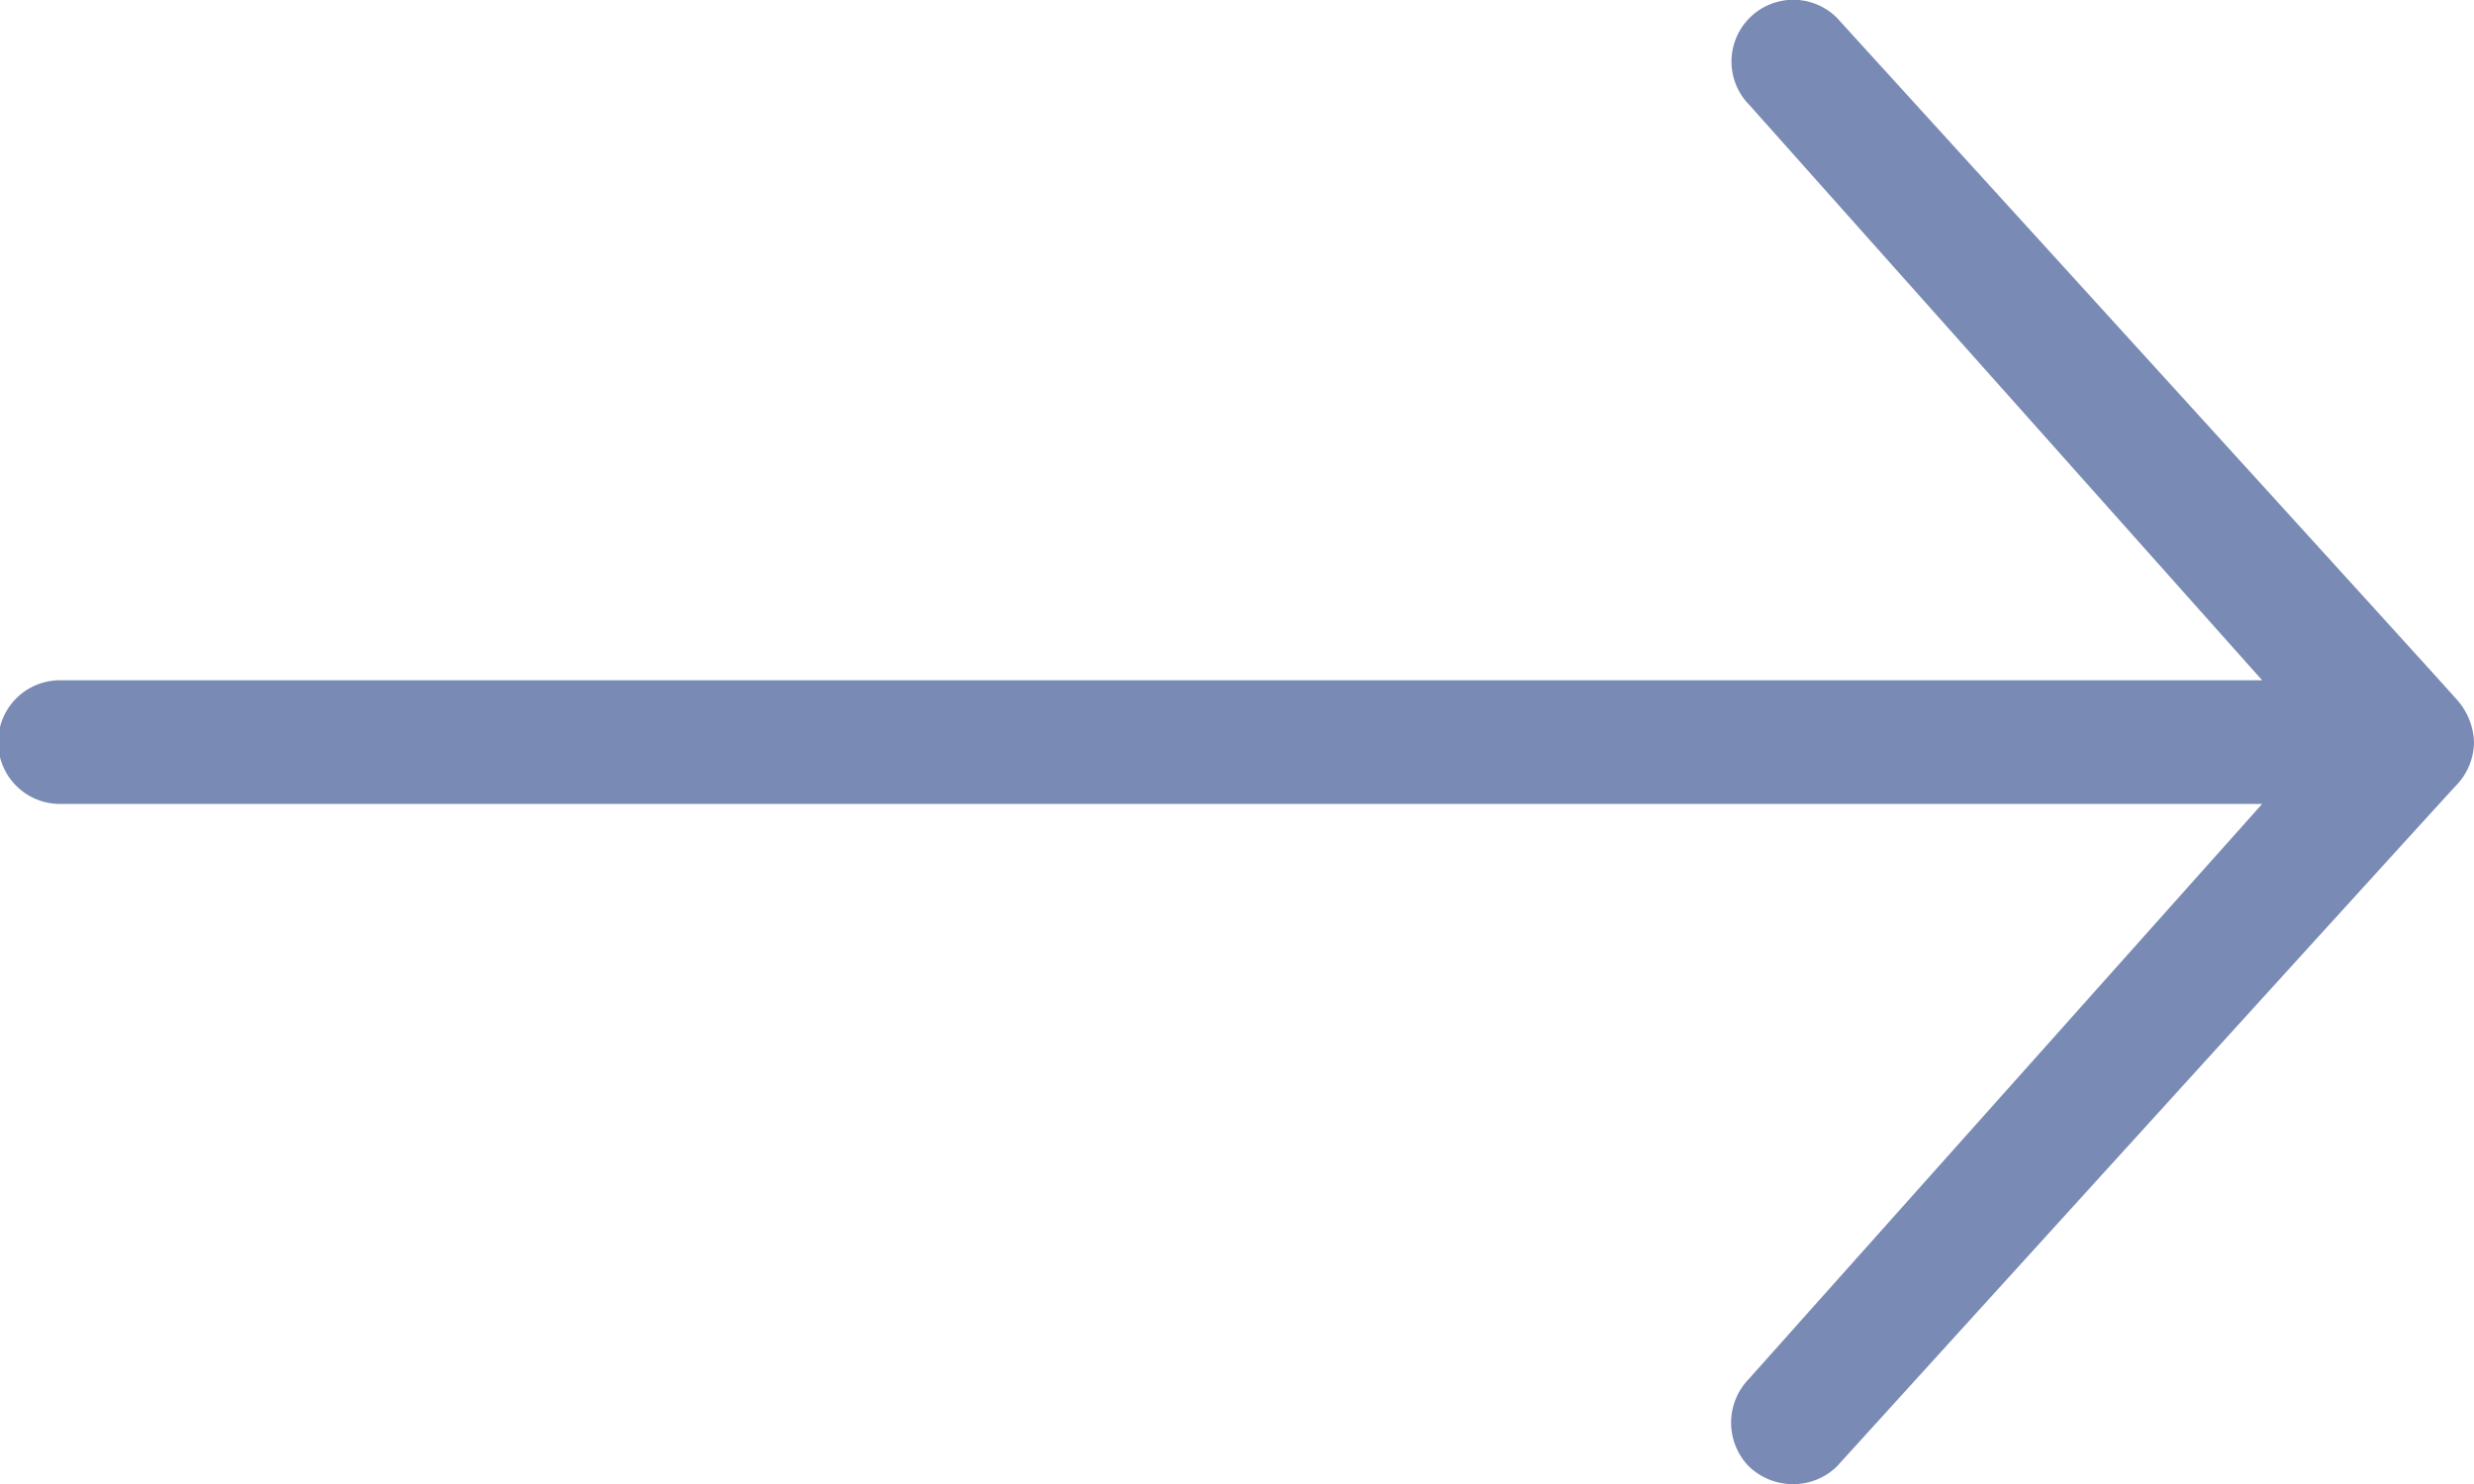
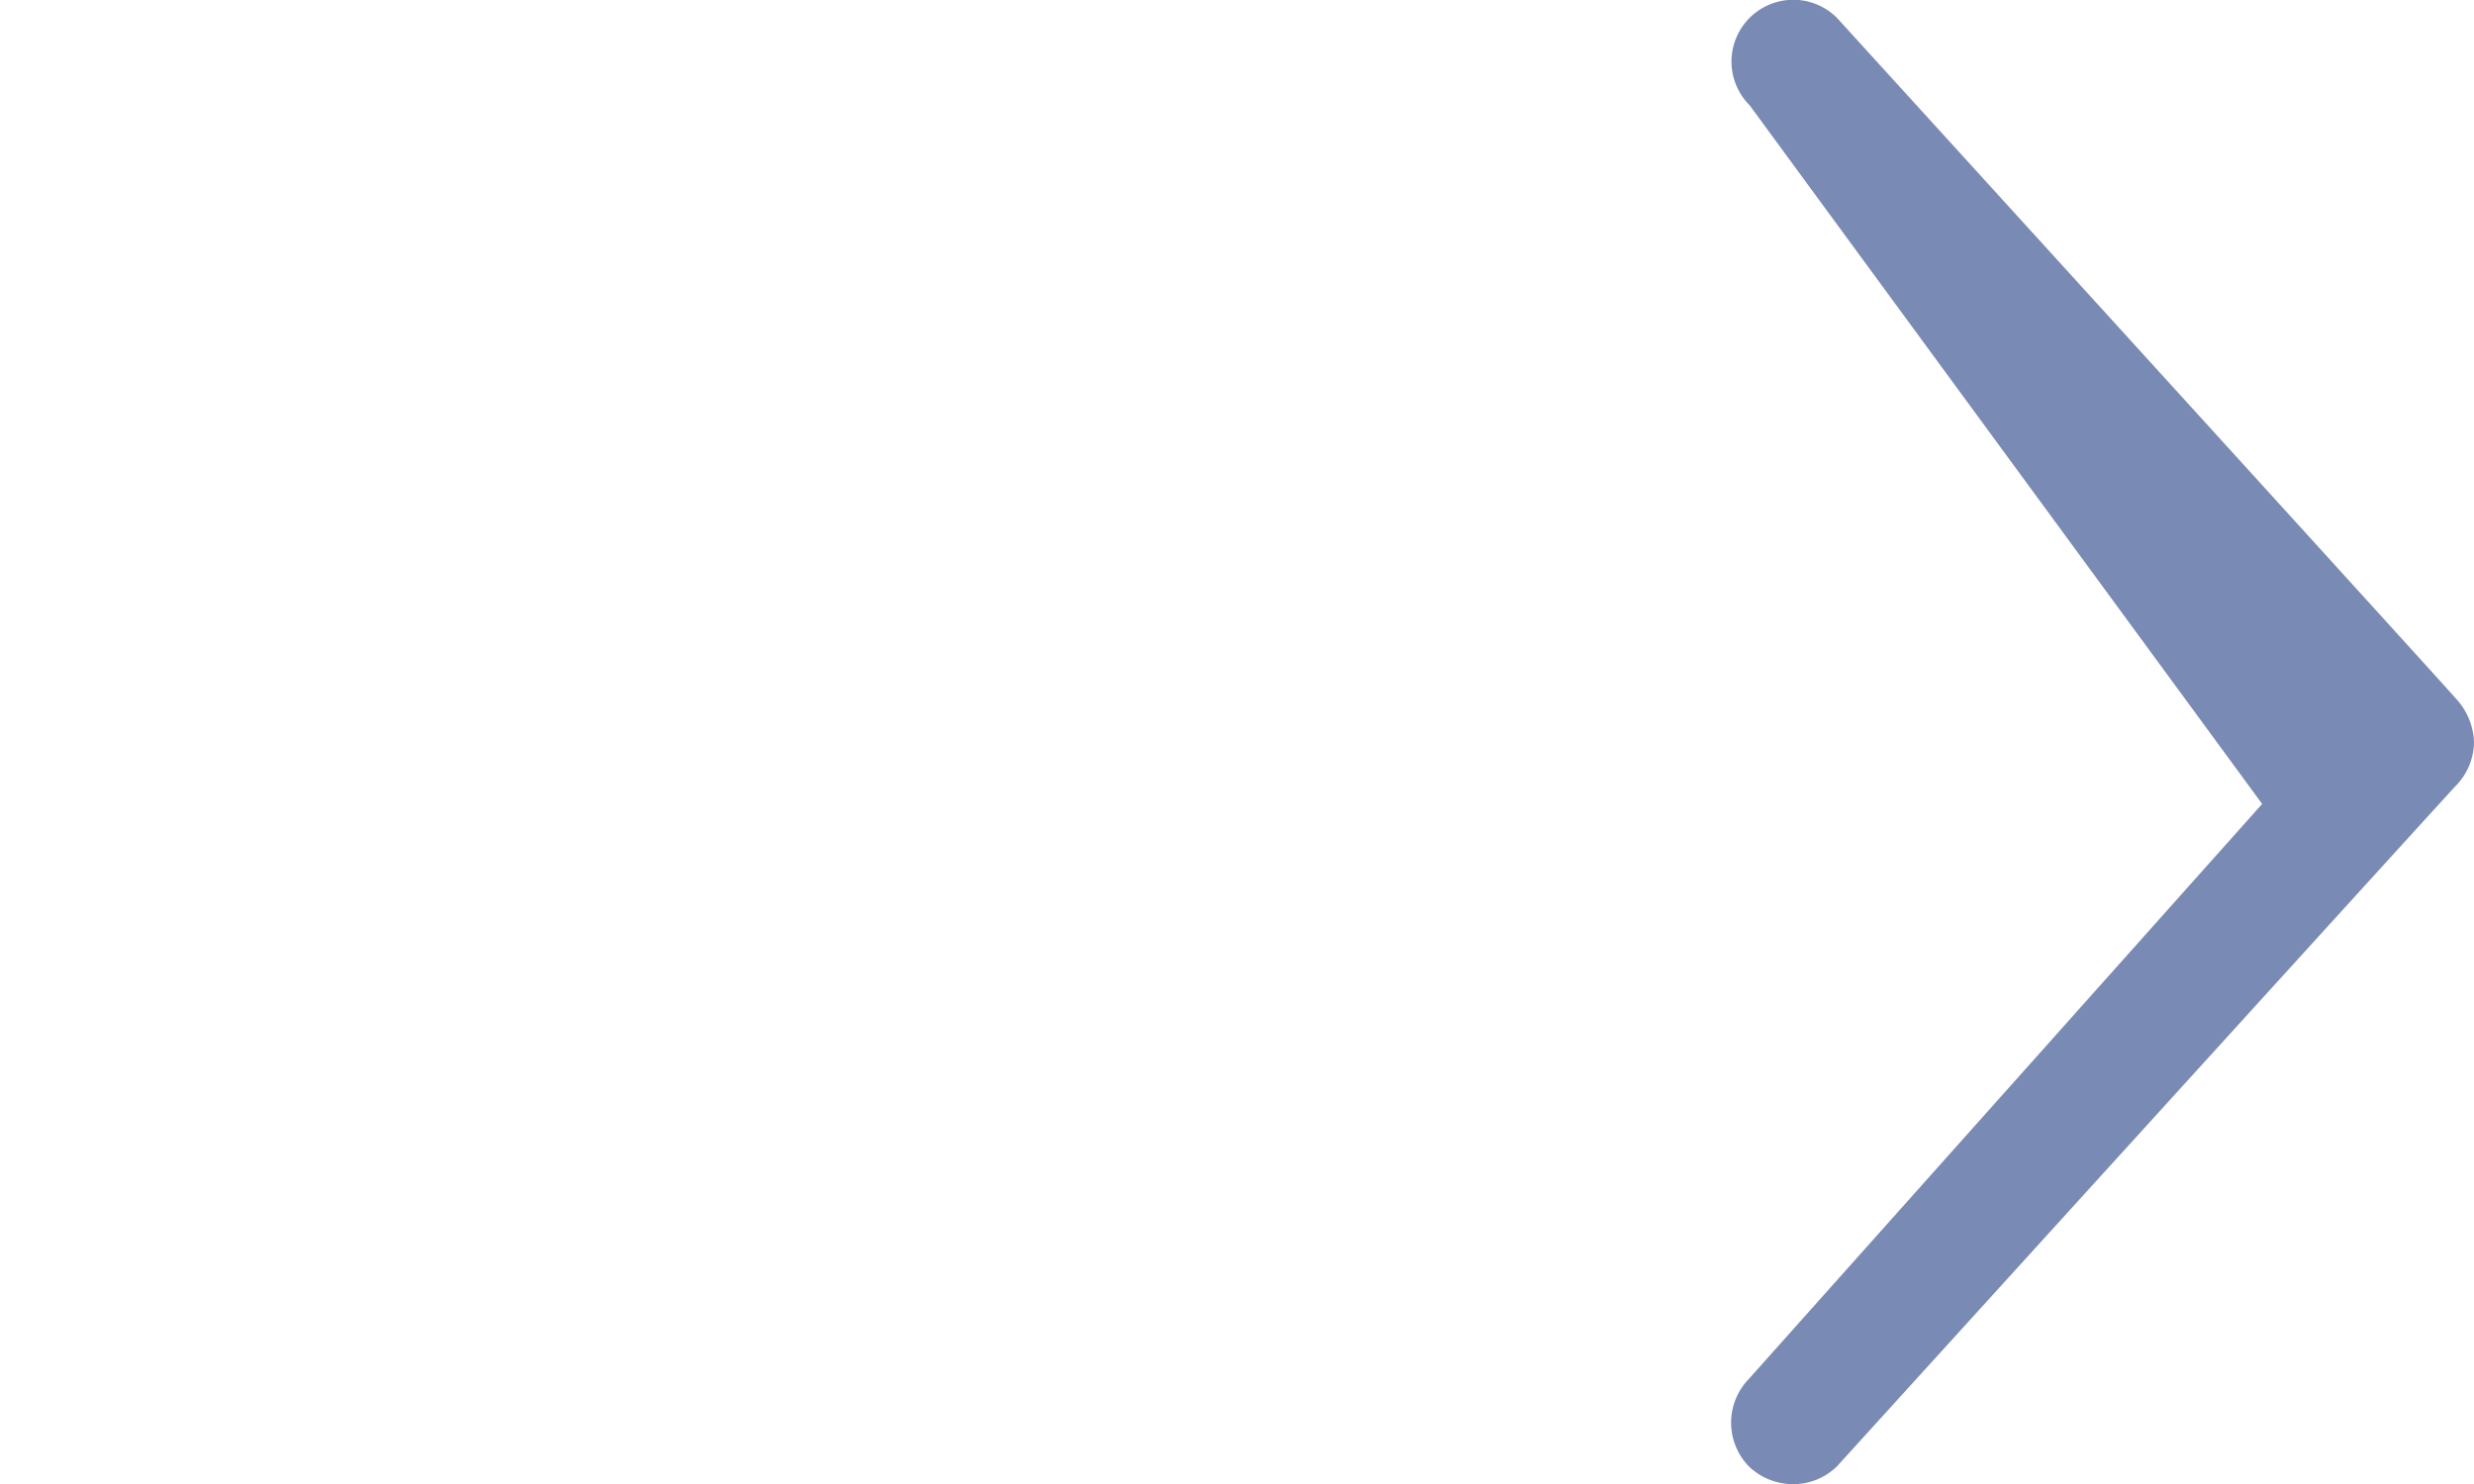
<svg xmlns="http://www.w3.org/2000/svg" width="47.028" height="28.219" viewBox="0 0 47.028 28.219">
-   <path id="Icon_ion-ios-arrow-thin-right" data-name="Icon ion-ios-arrow-thin-right" d="M38.868,37.255a1.193,1.193,0,0,1,0-1.661L48.626,24.66H6.8a1.176,1.176,0,1,1,0-2.351H48.626L38.883,11.375a1.174,1.174,0,1,1,1.661-1.661S52.183,22.5,52.3,22.647a1.275,1.275,0,0,1,.353.838,1.206,1.206,0,0,1-.353.838c-.118.118-11.757,12.933-11.757,12.933a1.19,1.19,0,0,1-.838.338A1.216,1.216,0,0,1,38.868,37.255Z" transform="translate(-5.625 -9.374)" fill="#798bb4" />
+   <path id="Icon_ion-ios-arrow-thin-right" data-name="Icon ion-ios-arrow-thin-right" d="M38.868,37.255a1.193,1.193,0,0,1,0-1.661L48.626,24.66H6.8H48.626L38.883,11.375a1.174,1.174,0,1,1,1.661-1.661S52.183,22.5,52.3,22.647a1.275,1.275,0,0,1,.353.838,1.206,1.206,0,0,1-.353.838c-.118.118-11.757,12.933-11.757,12.933a1.19,1.19,0,0,1-.838.338A1.216,1.216,0,0,1,38.868,37.255Z" transform="translate(-5.625 -9.374)" fill="#798bb4" />
</svg>